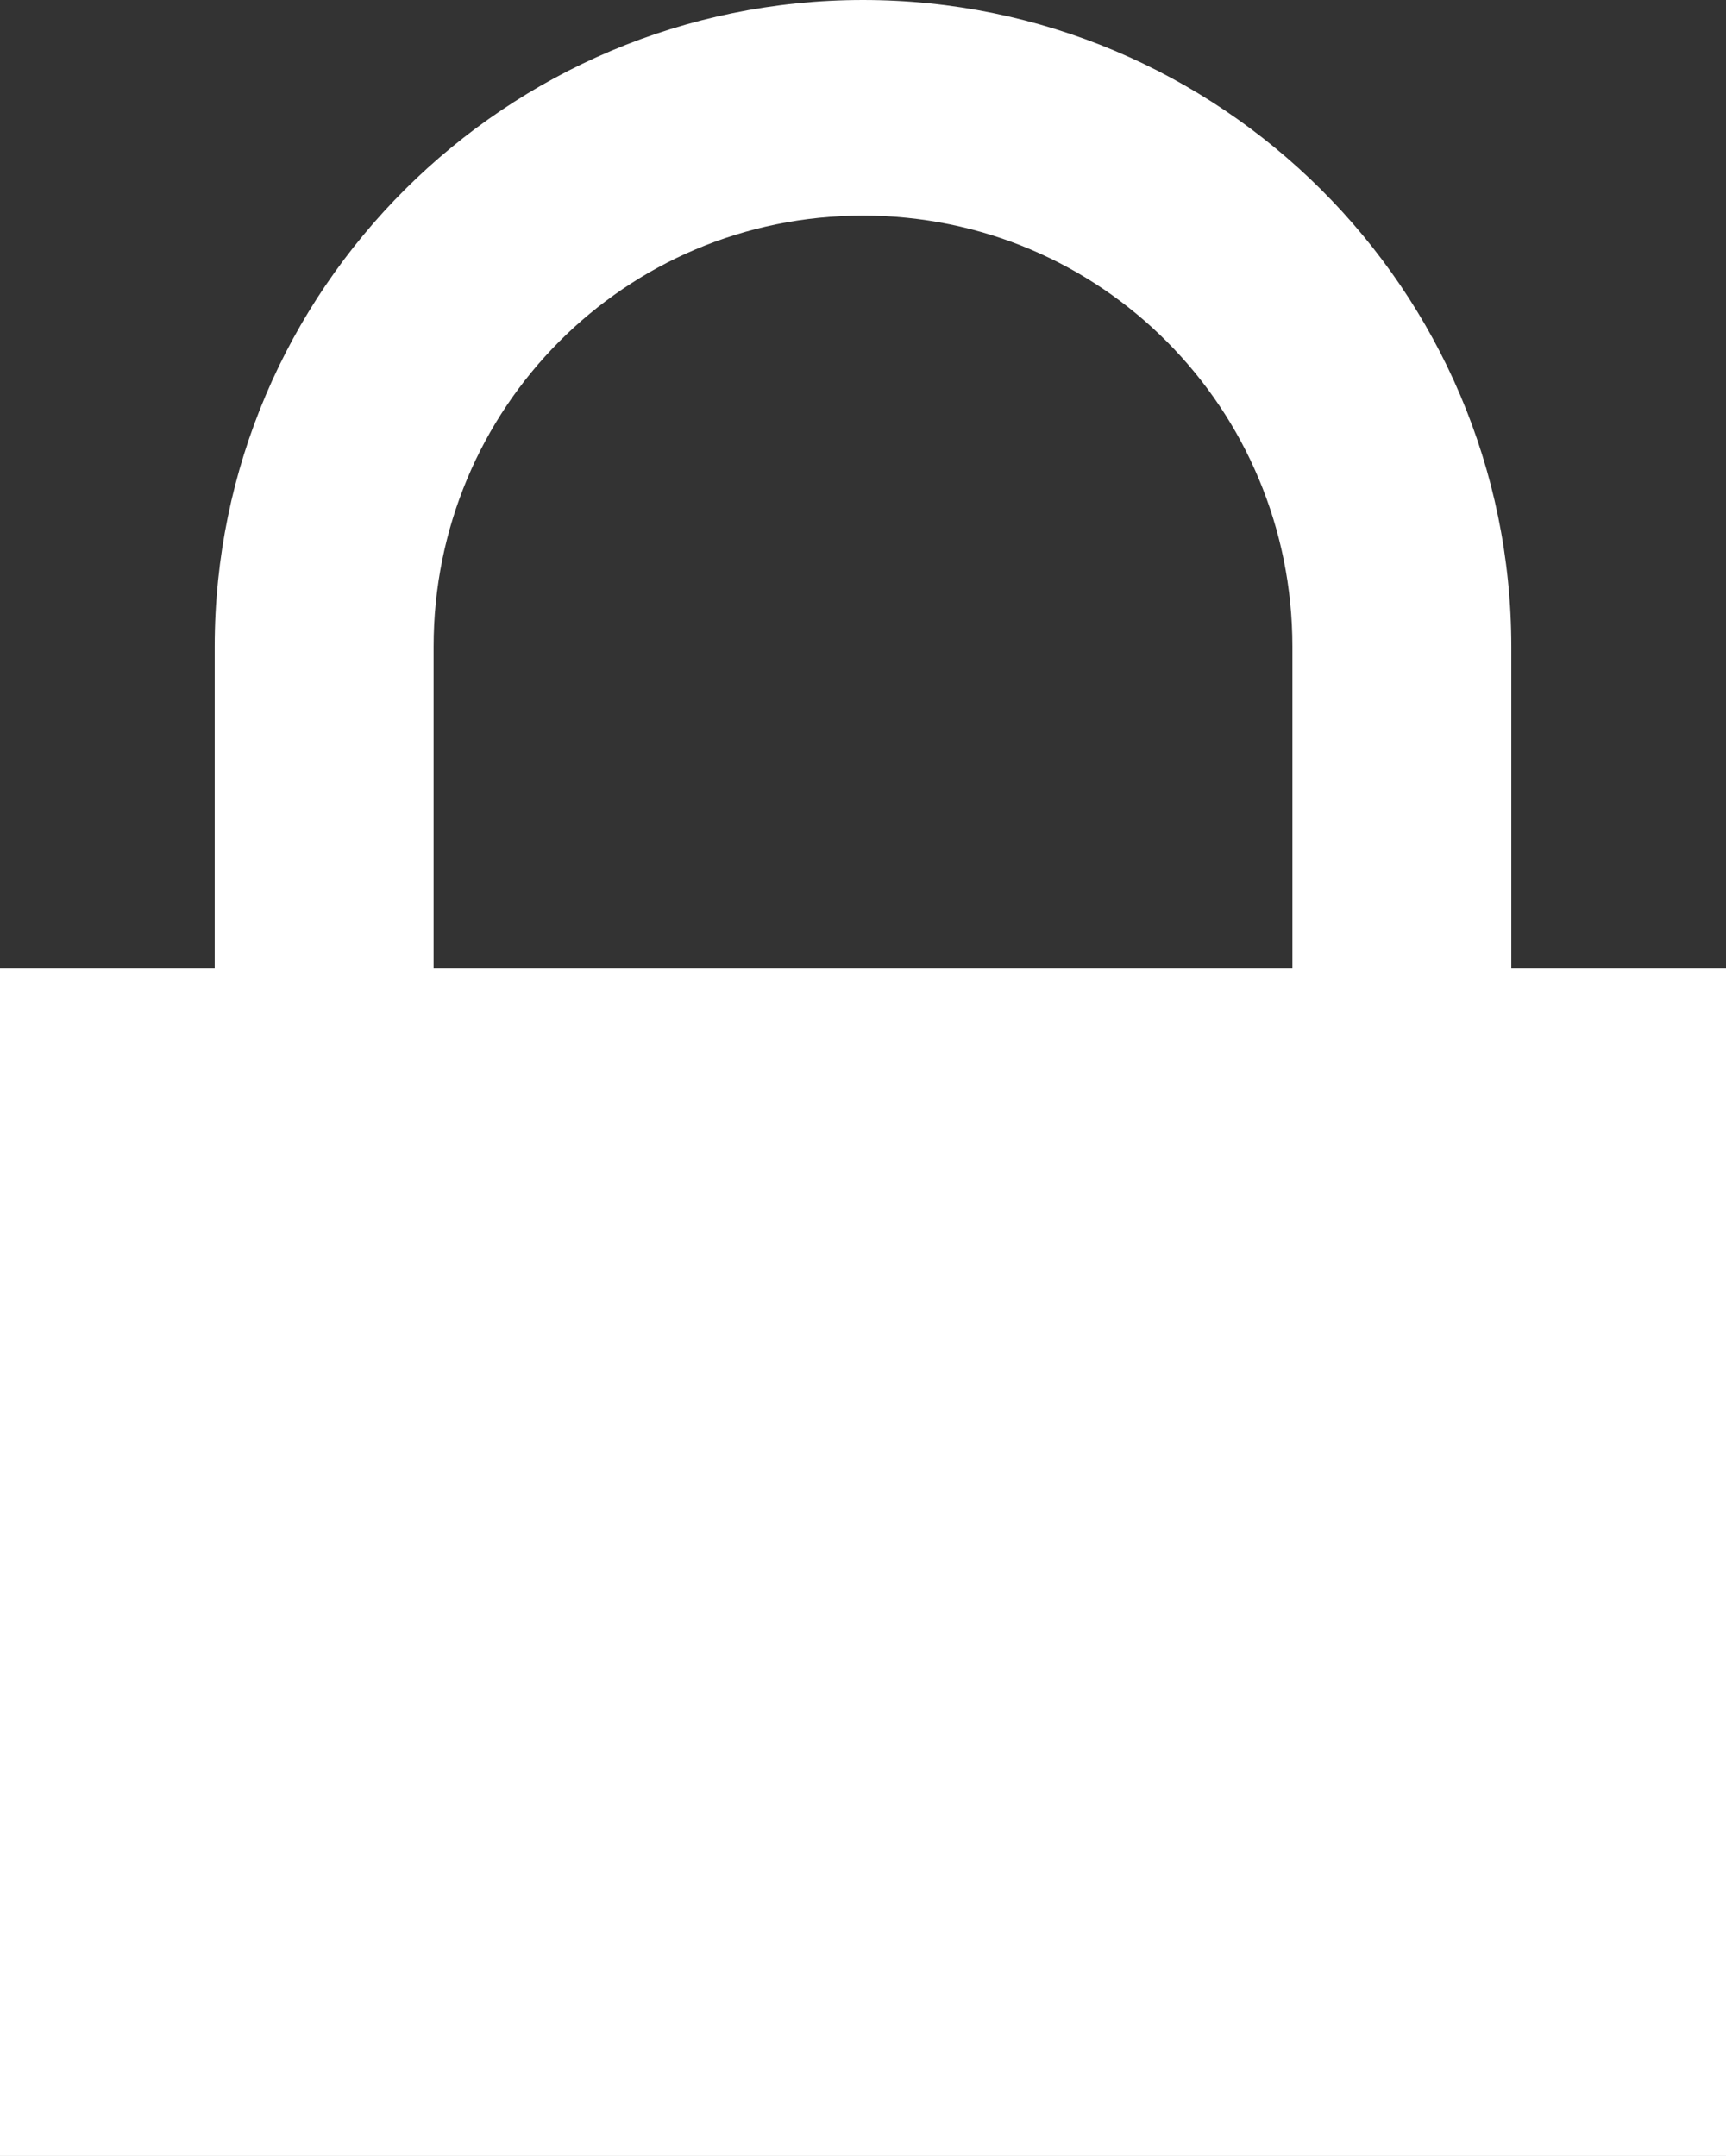
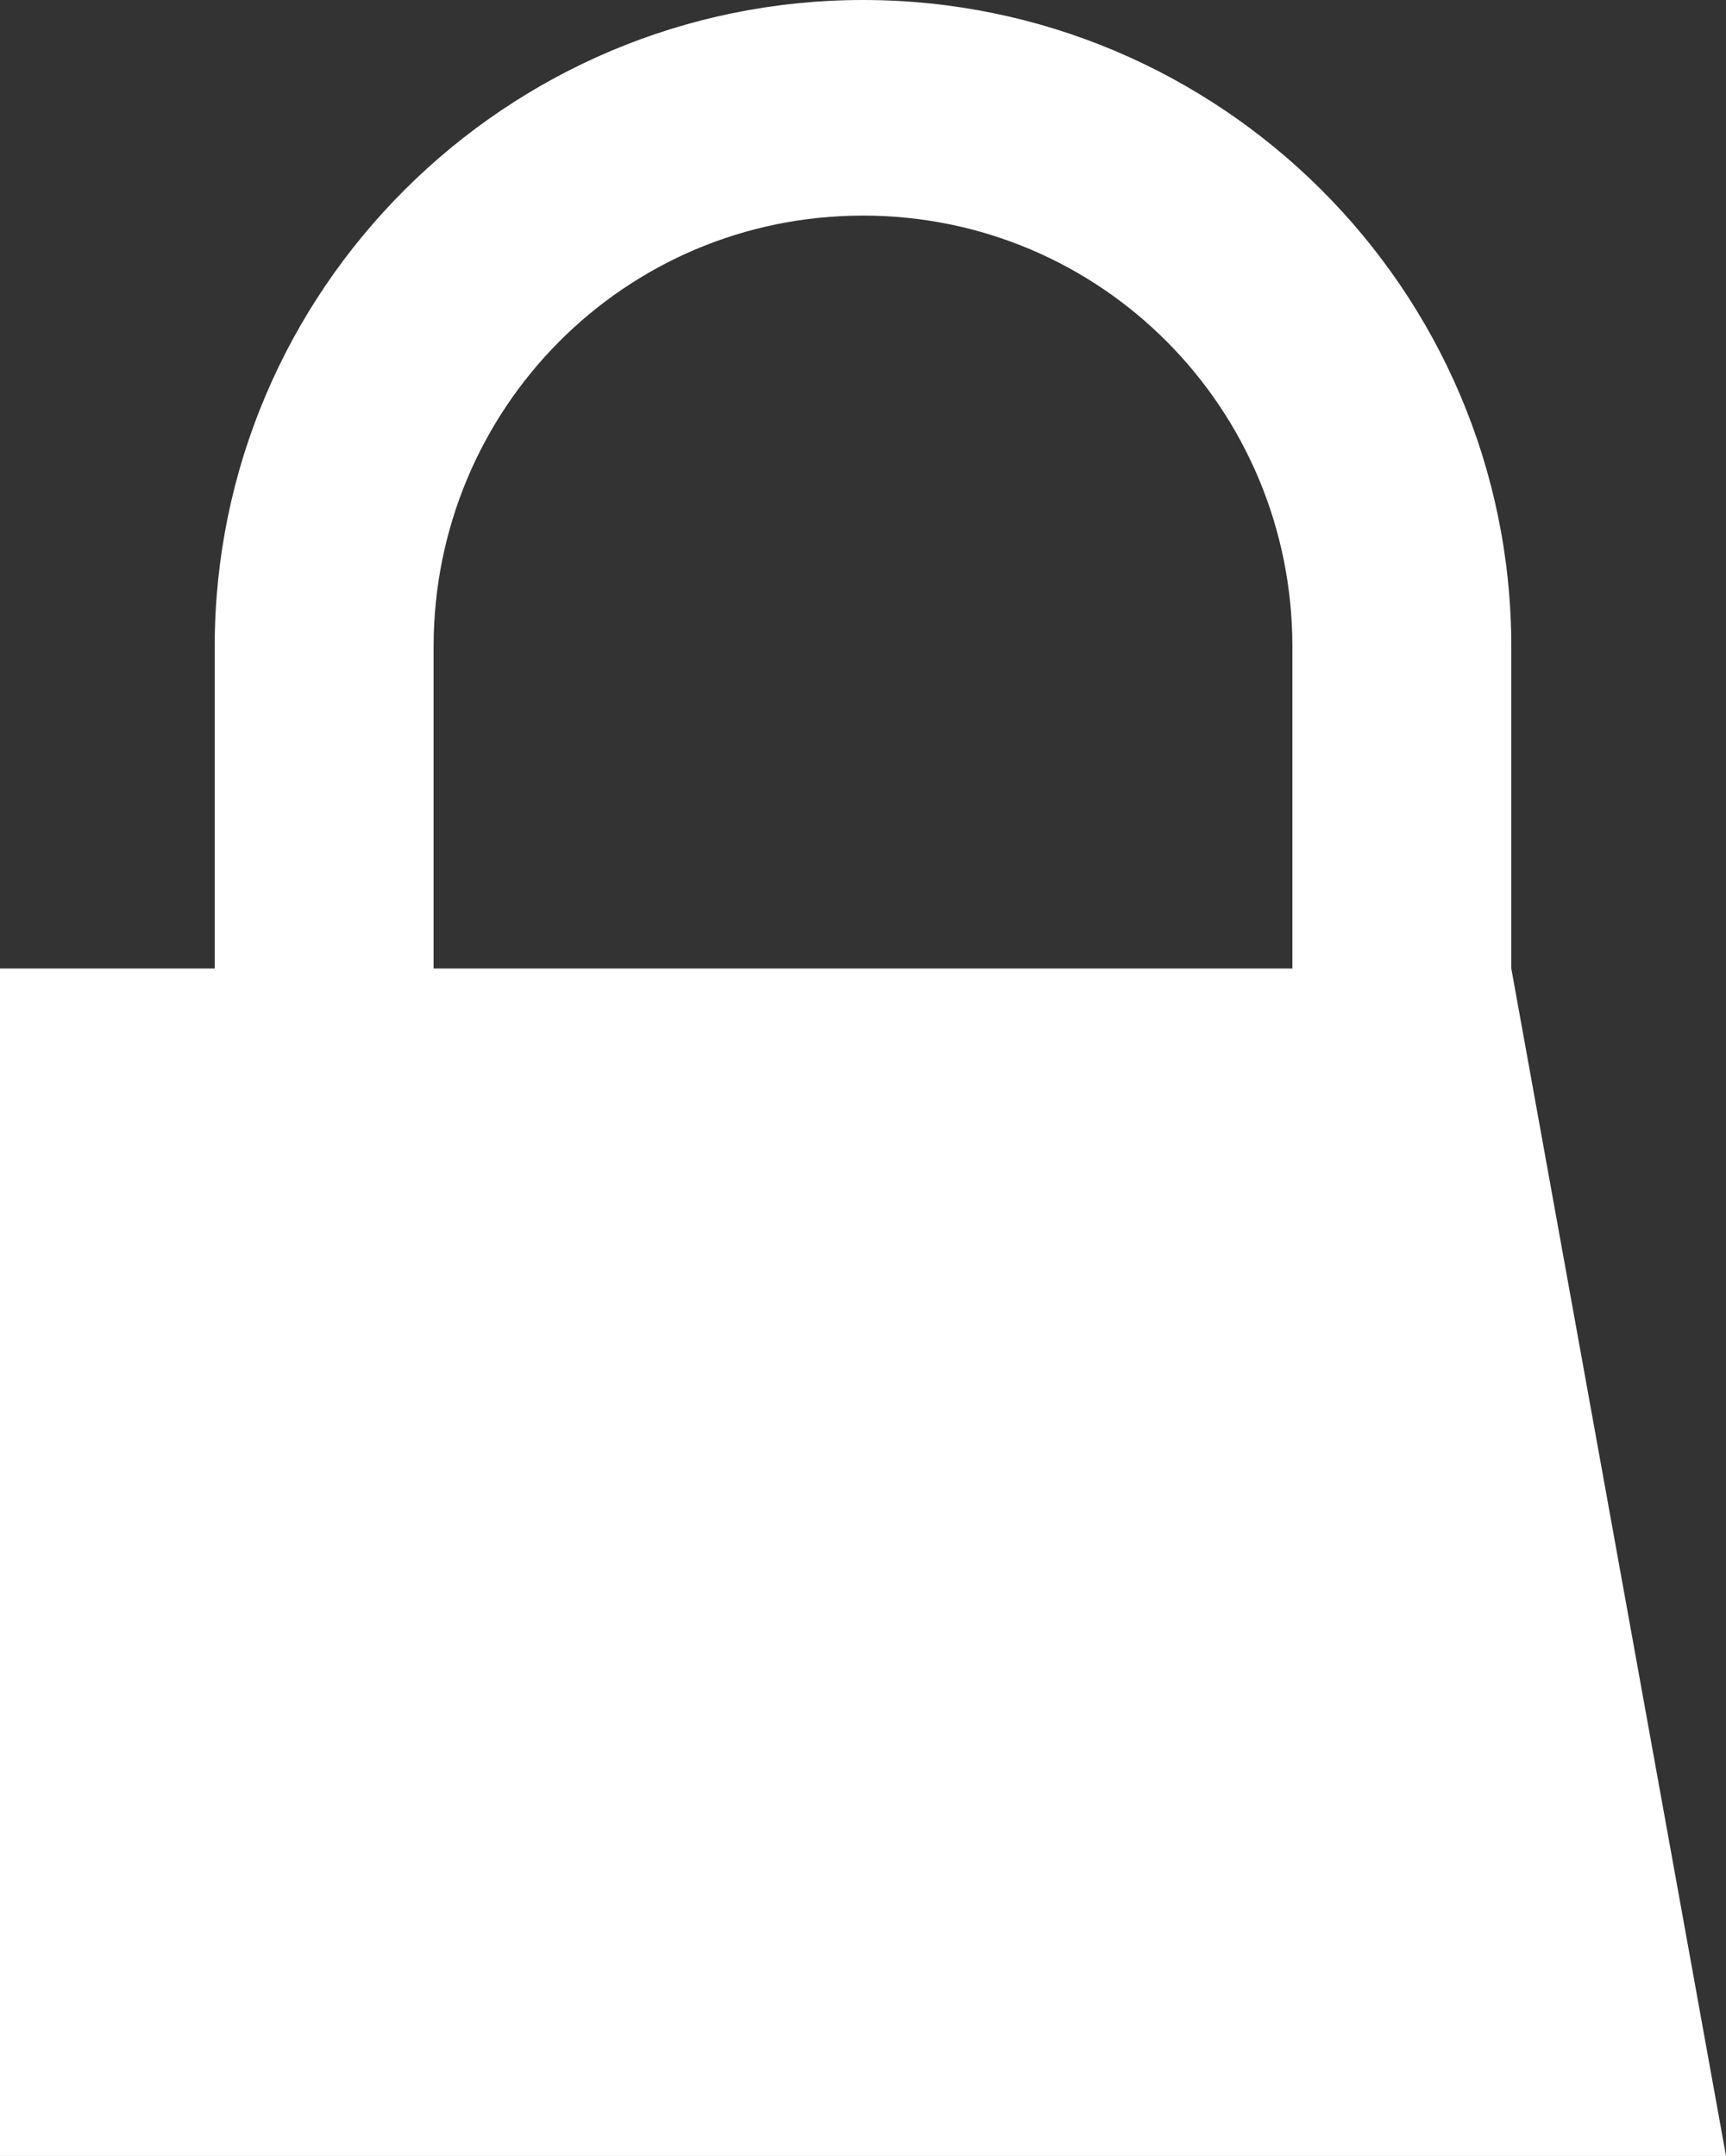
<svg xmlns="http://www.w3.org/2000/svg" fill="#ffffff" width="320.939" height="400.783" viewBox="0 0 410 512" version="1.1" id="svg7">
  <rect x="0" y="0" width="410" height="512" fill="#333333" stroke="none" />
  <defs id="defs11" />
  <g id="SVGRepo_bgCarrier" stroke-width="0" />
  <g id="SVGRepo_tracerCarrier" stroke-linecap="round" stroke-linejoin="round" />
  <g id="SVGRepo_iconCarrier" style="fill:#ffffff" transform="translate(-307,-256)">
-     <path fill-rule="evenodd" clip-rule="evenodd" d="M 666,486 V 409.6 C 666,324.8 596.8,256 512,256 427.2,256 358,324.8 358,409.6 V 486 H 307 V 768 H 717 V 486 Z M 410,409.6 c 0,-56.6 45.4,-102.4 102,-102.4 56.6,0 102,45.8 102,102.4 V 486 H 410 Z" id="path4" style="fill:#ffffff" />
+     <path fill-rule="evenodd" clip-rule="evenodd" d="M 666,486 V 409.6 C 666,324.8 596.8,256 512,256 427.2,256 358,324.8 358,409.6 V 486 H 307 V 768 H 717 Z M 410,409.6 c 0,-56.6 45.4,-102.4 102,-102.4 56.6,0 102,45.8 102,102.4 V 486 H 410 Z" id="path4" style="fill:#ffffff" />
  </g>
</svg>